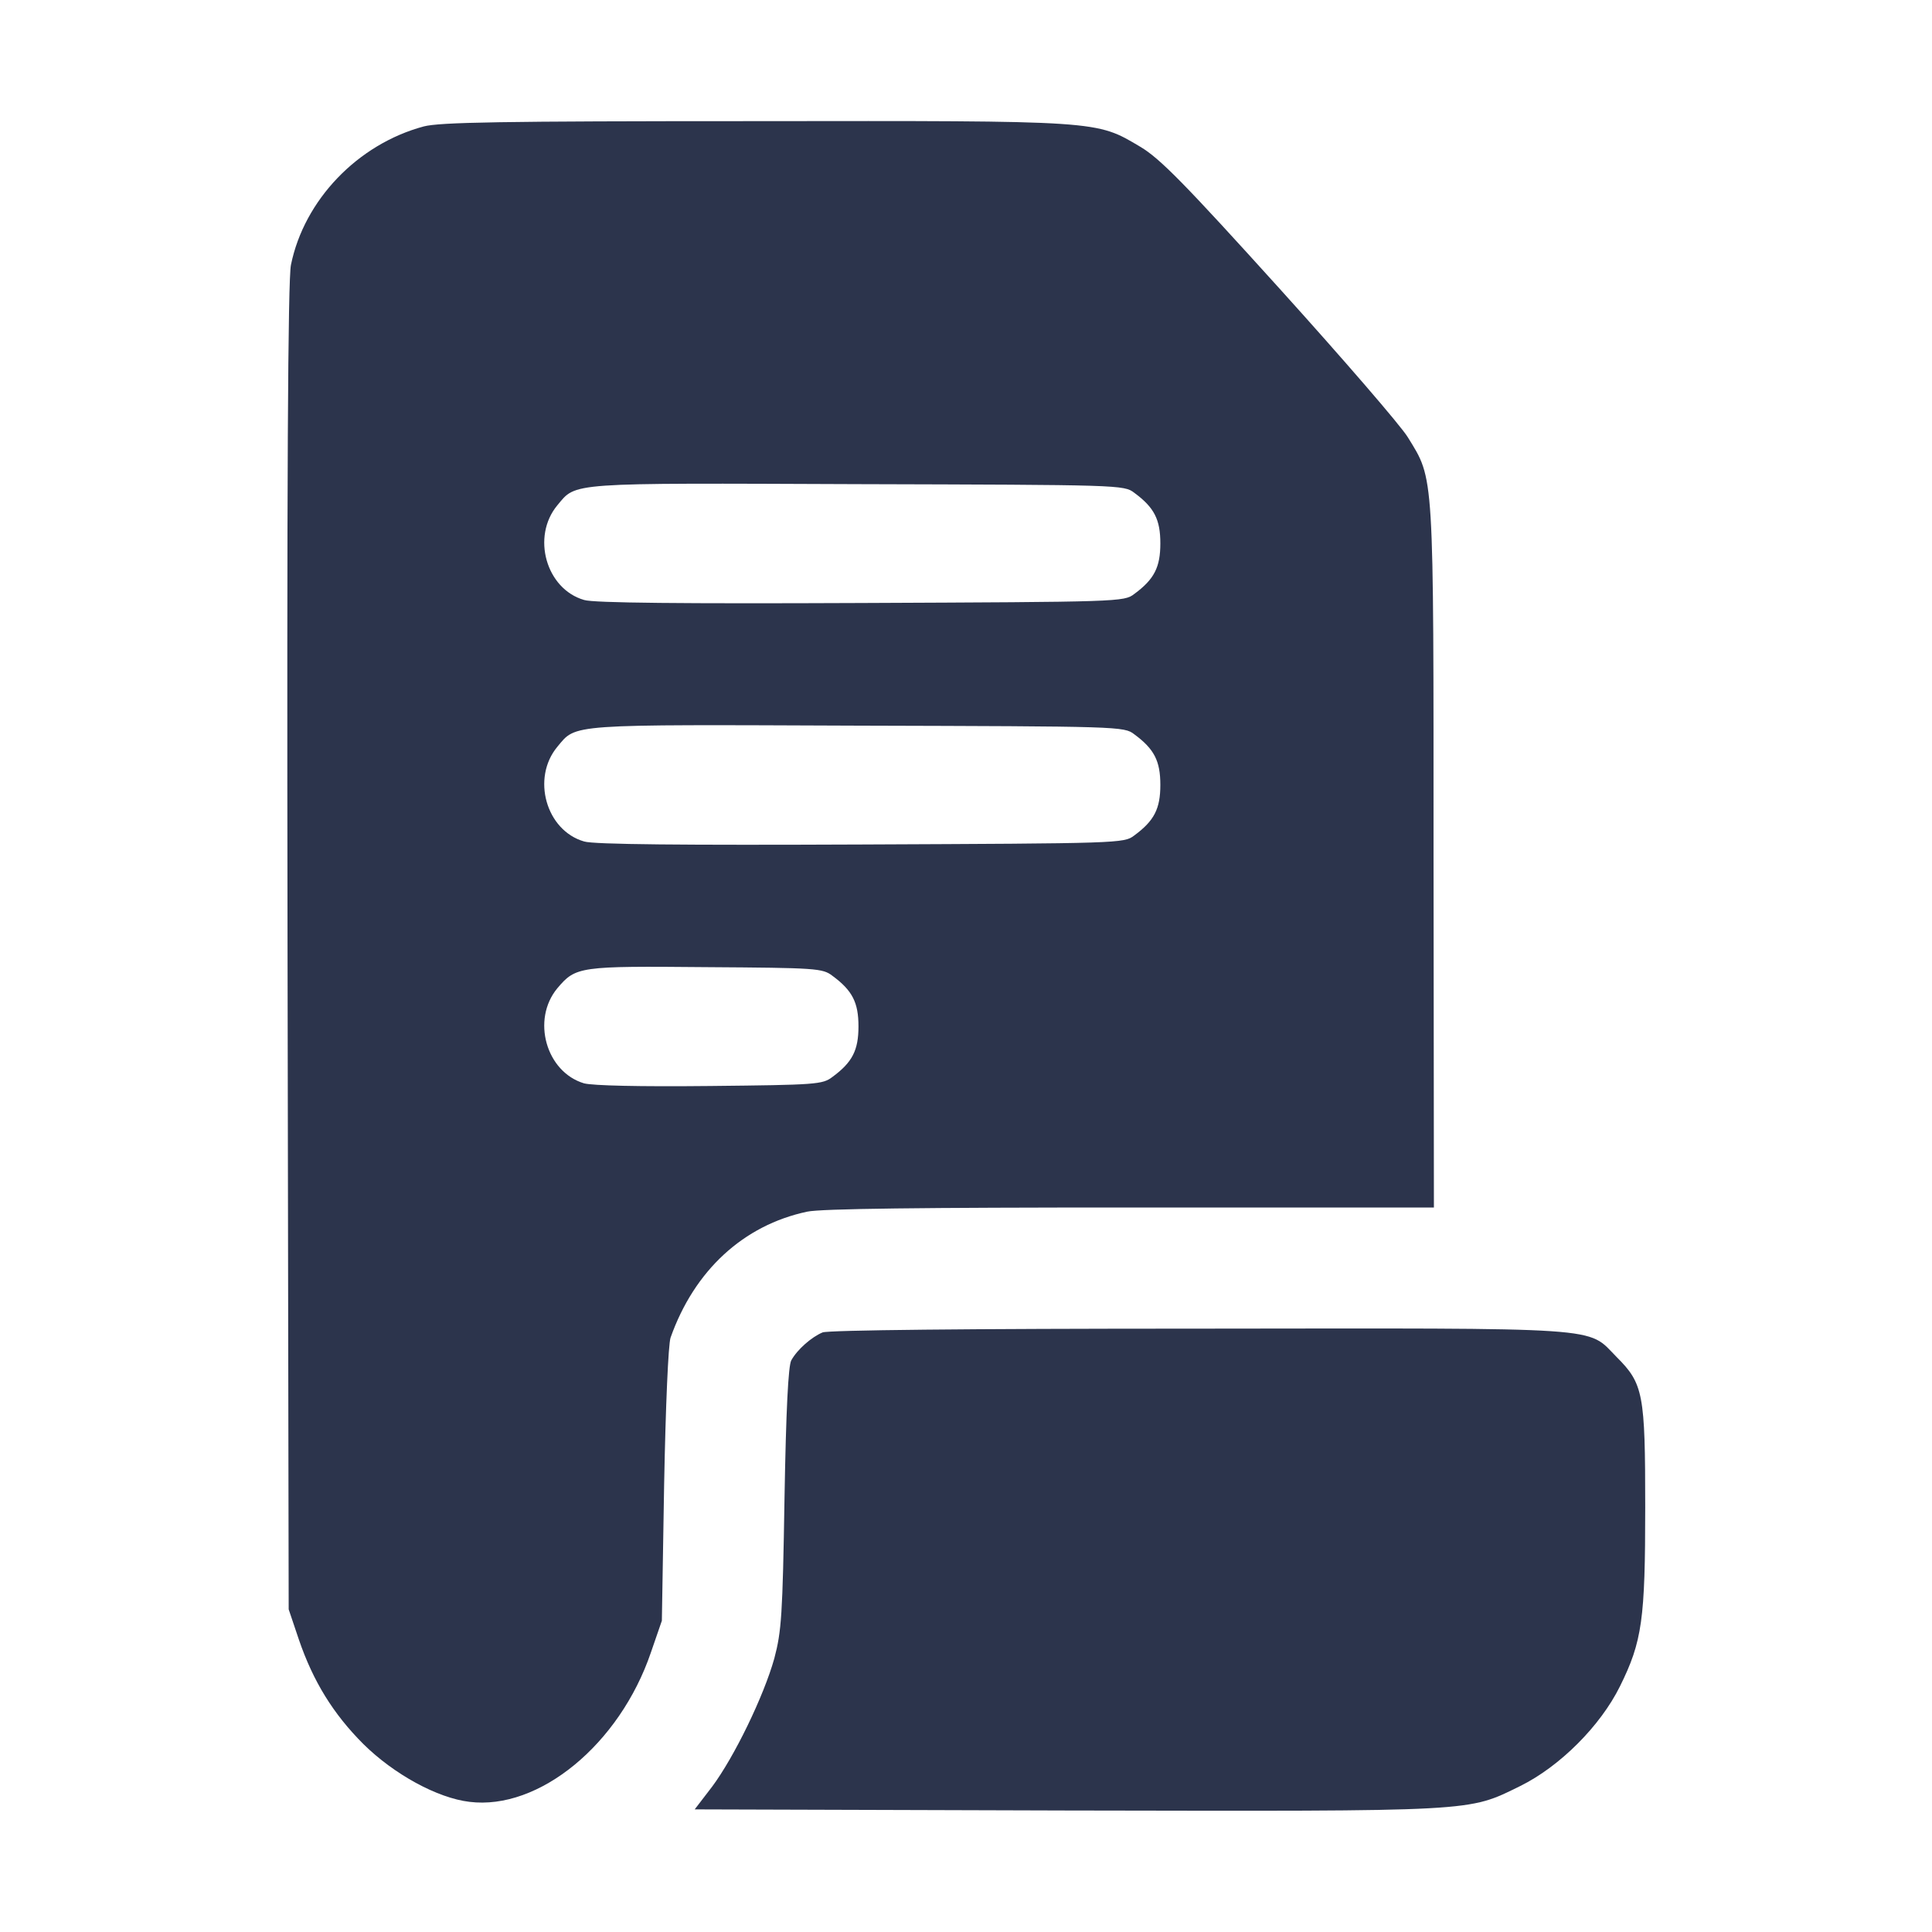
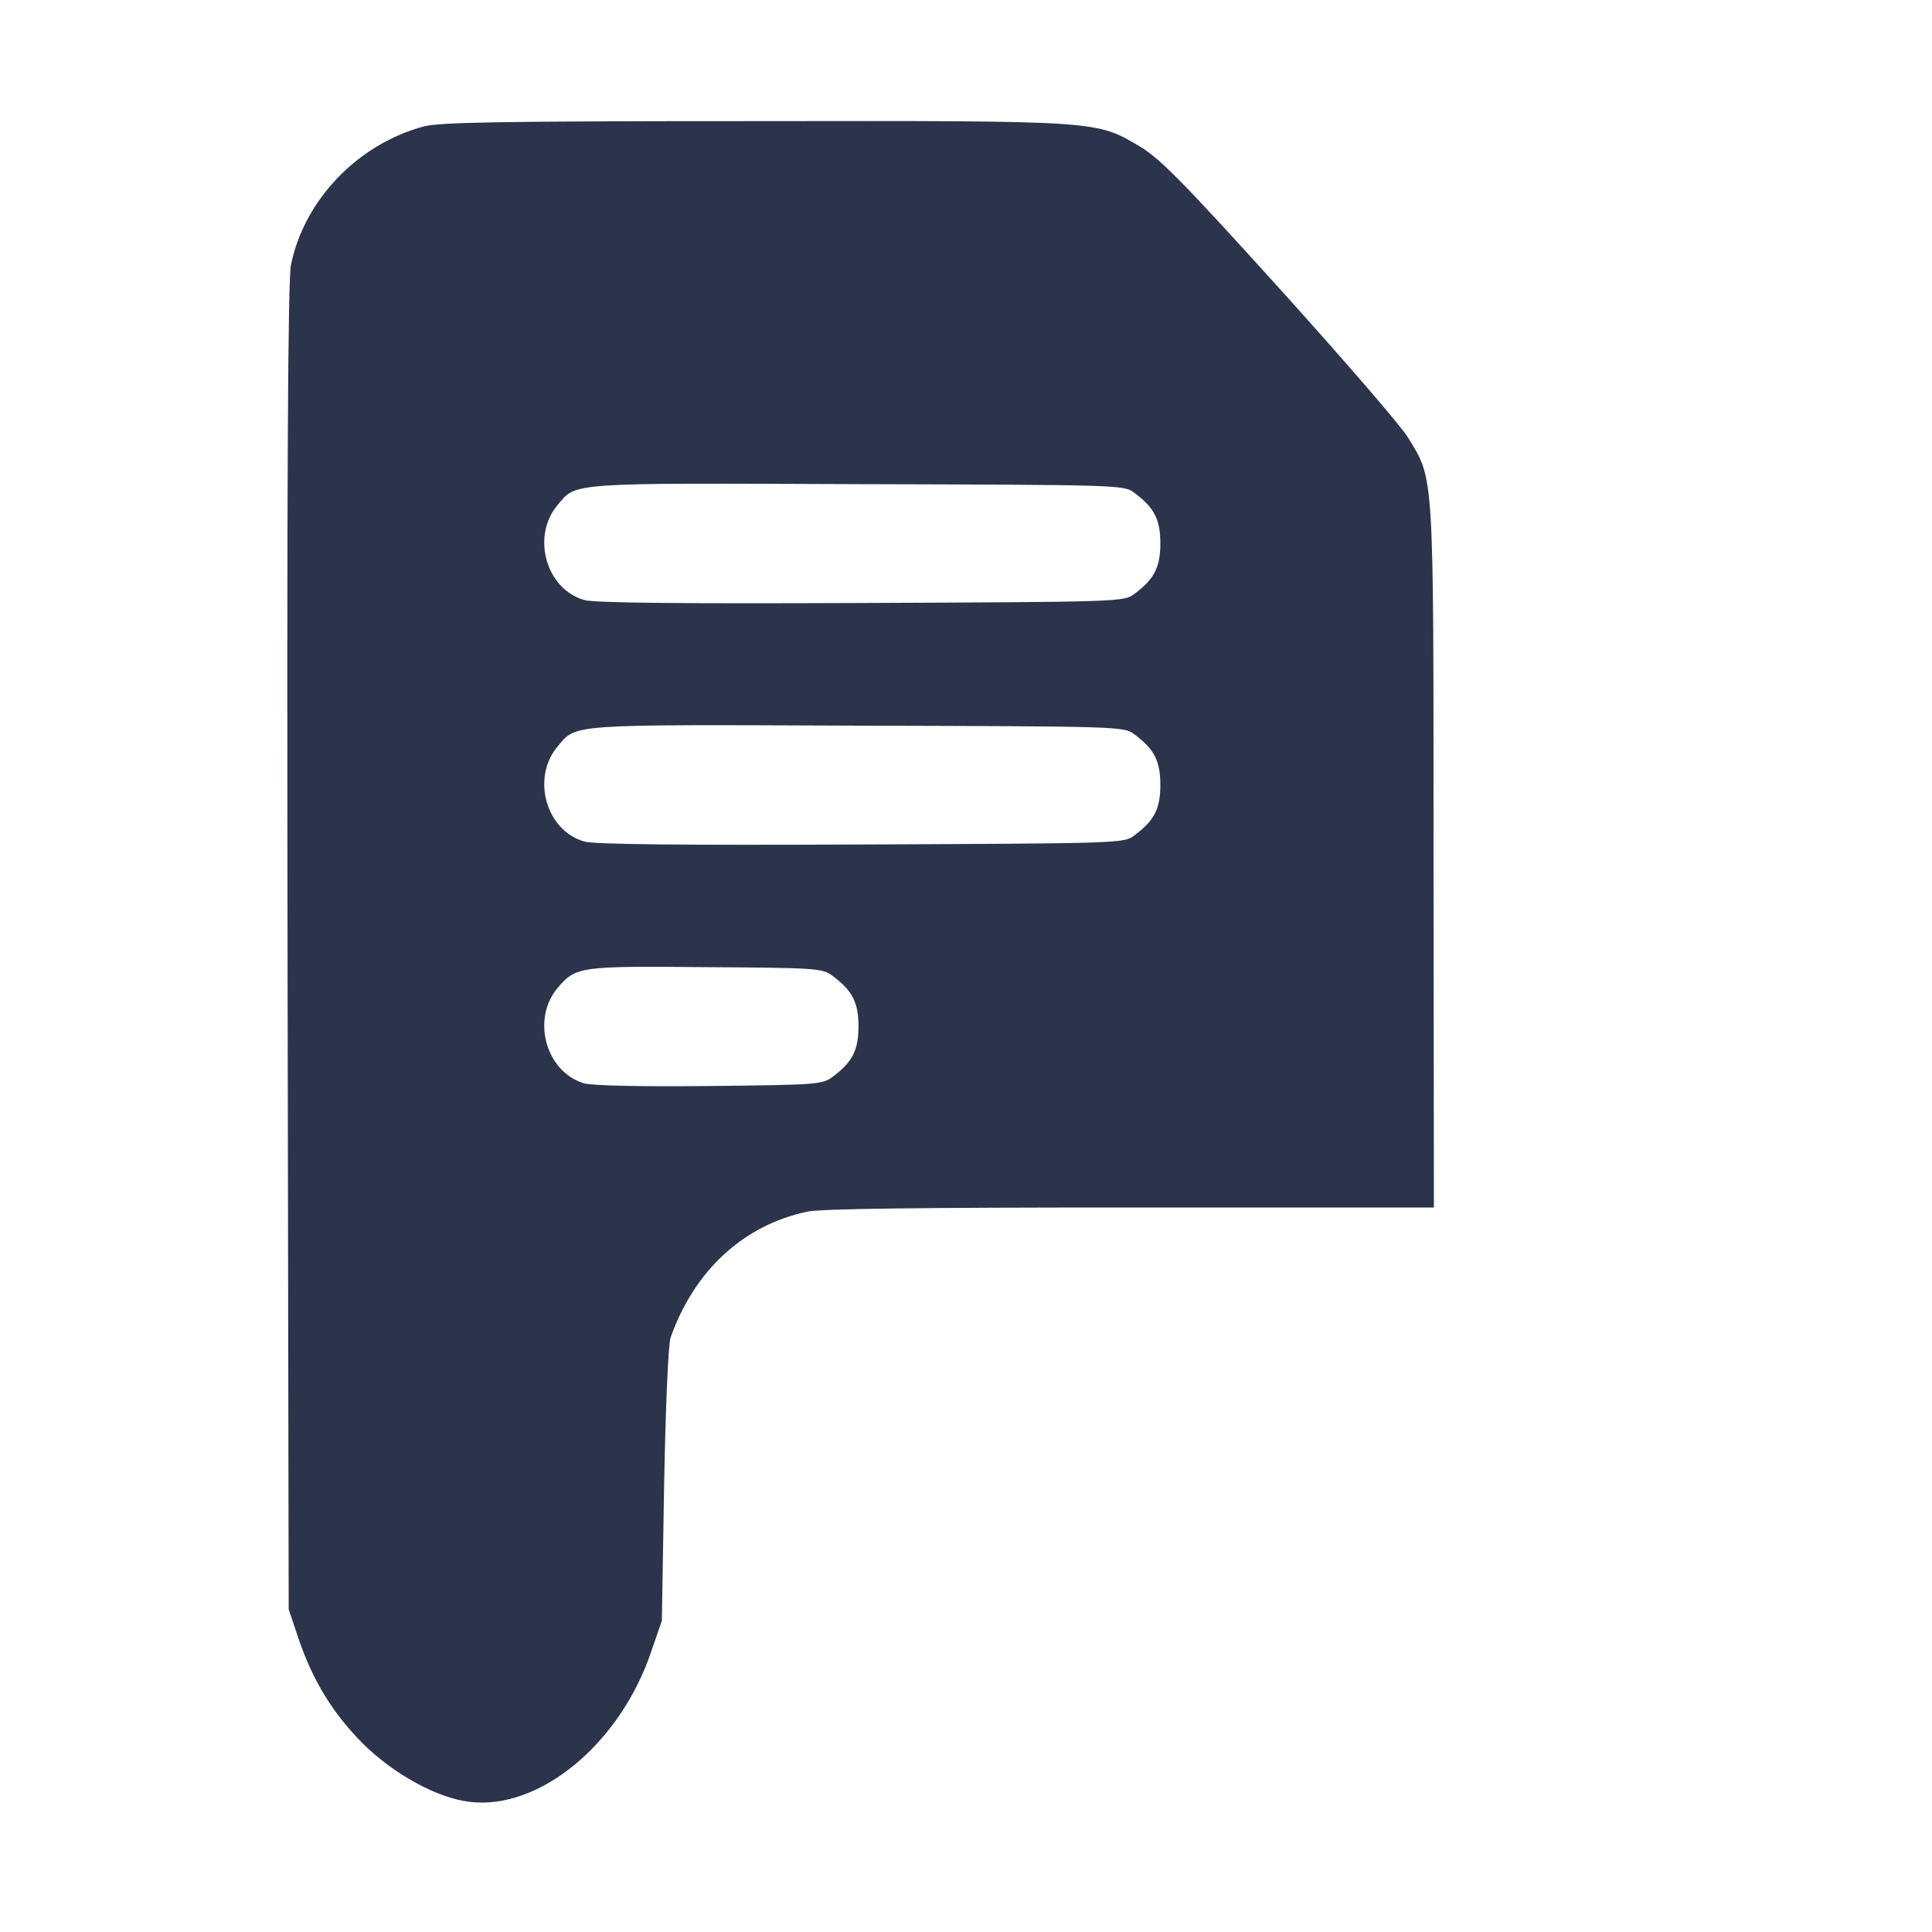
<svg xmlns="http://www.w3.org/2000/svg" width="64" height="64" viewBox="0 0 64 64" fill="none">
  <path d="M14.038 4.188C11.85 4.775 10.075 6.625 9.638 8.775C9.538 9.25 9.5 15.887 9.525 31.375L9.563 53.312L9.9 54.312C10.375 55.7 11.038 56.775 12.038 57.775C13.05 58.775 14.488 59.562 15.55 59.688C17.85 59.975 20.525 57.788 21.563 54.737L21.925 53.688L22 49.188C22.05 46.55 22.138 44.538 22.213 44.312C23 42.087 24.625 40.587 26.738 40.138C27.188 40.038 30.563 40 37.438 40H47.5L47.488 28.4C47.488 15.512 47.513 15.912 46.638 14.488C46.413 14.113 44.5 11.9 42.4 9.575C39.225 6.063 38.425 5.25 37.775 4.863C36.3 3.988 36.488 4 24.975 4.013C16.538 4.013 14.575 4.05 14.038 4.188ZM37.575 16.325C38.238 16.812 38.438 17.212 38.438 18C38.438 18.788 38.238 19.188 37.575 19.675C37.238 19.938 37.1 19.938 28.525 19.975C22.638 20 19.663 19.975 19.35 19.875C18.088 19.512 17.6 17.775 18.463 16.738C19.1 15.975 18.75 16 28.4 16.038C37.1 16.062 37.238 16.062 37.575 16.325ZM37.575 24.325C38.238 24.812 38.438 25.212 38.438 26C38.438 26.788 38.238 27.188 37.575 27.675C37.238 27.938 37.1 27.938 28.525 27.975C22.638 28 19.663 27.975 19.35 27.875C18.088 27.512 17.6 25.775 18.463 24.738C19.1 23.975 18.75 24 28.4 24.038C37.1 24.062 37.238 24.062 37.575 24.325ZM27.575 32.325C28.238 32.812 28.438 33.212 28.438 34C28.438 34.788 28.238 35.188 27.575 35.675C27.25 35.925 27.038 35.938 23.525 35.975C21.125 36 19.65 35.962 19.35 35.888C18.088 35.513 17.6 33.775 18.463 32.737C19.075 32.013 19.188 32 23.4 32.038C27.05 32.062 27.25 32.075 27.575 32.325Z" fill="#2C344C" />
-   <path d="M27.25 44.138C26.888 44.288 26.413 44.7 26.213 45.062C26.113 45.237 26.038 46.712 25.988 49.625C25.925 53.513 25.888 54.038 25.65 54.938C25.3 56.188 24.325 58.2 23.588 59.188L23.013 59.938L35.325 59.975C49.025 60 48.6 60.025 50.363 59.163C51.675 58.513 53.013 57.175 53.663 55.862C54.4 54.375 54.5 53.65 54.5 49.925C54.5 46.163 54.438 45.837 53.55 44.95C52.55 43.938 53.363 44 39.7 44.013C31.95 44.013 27.45 44.062 27.25 44.138Z" fill="#2C344C" />
</svg>